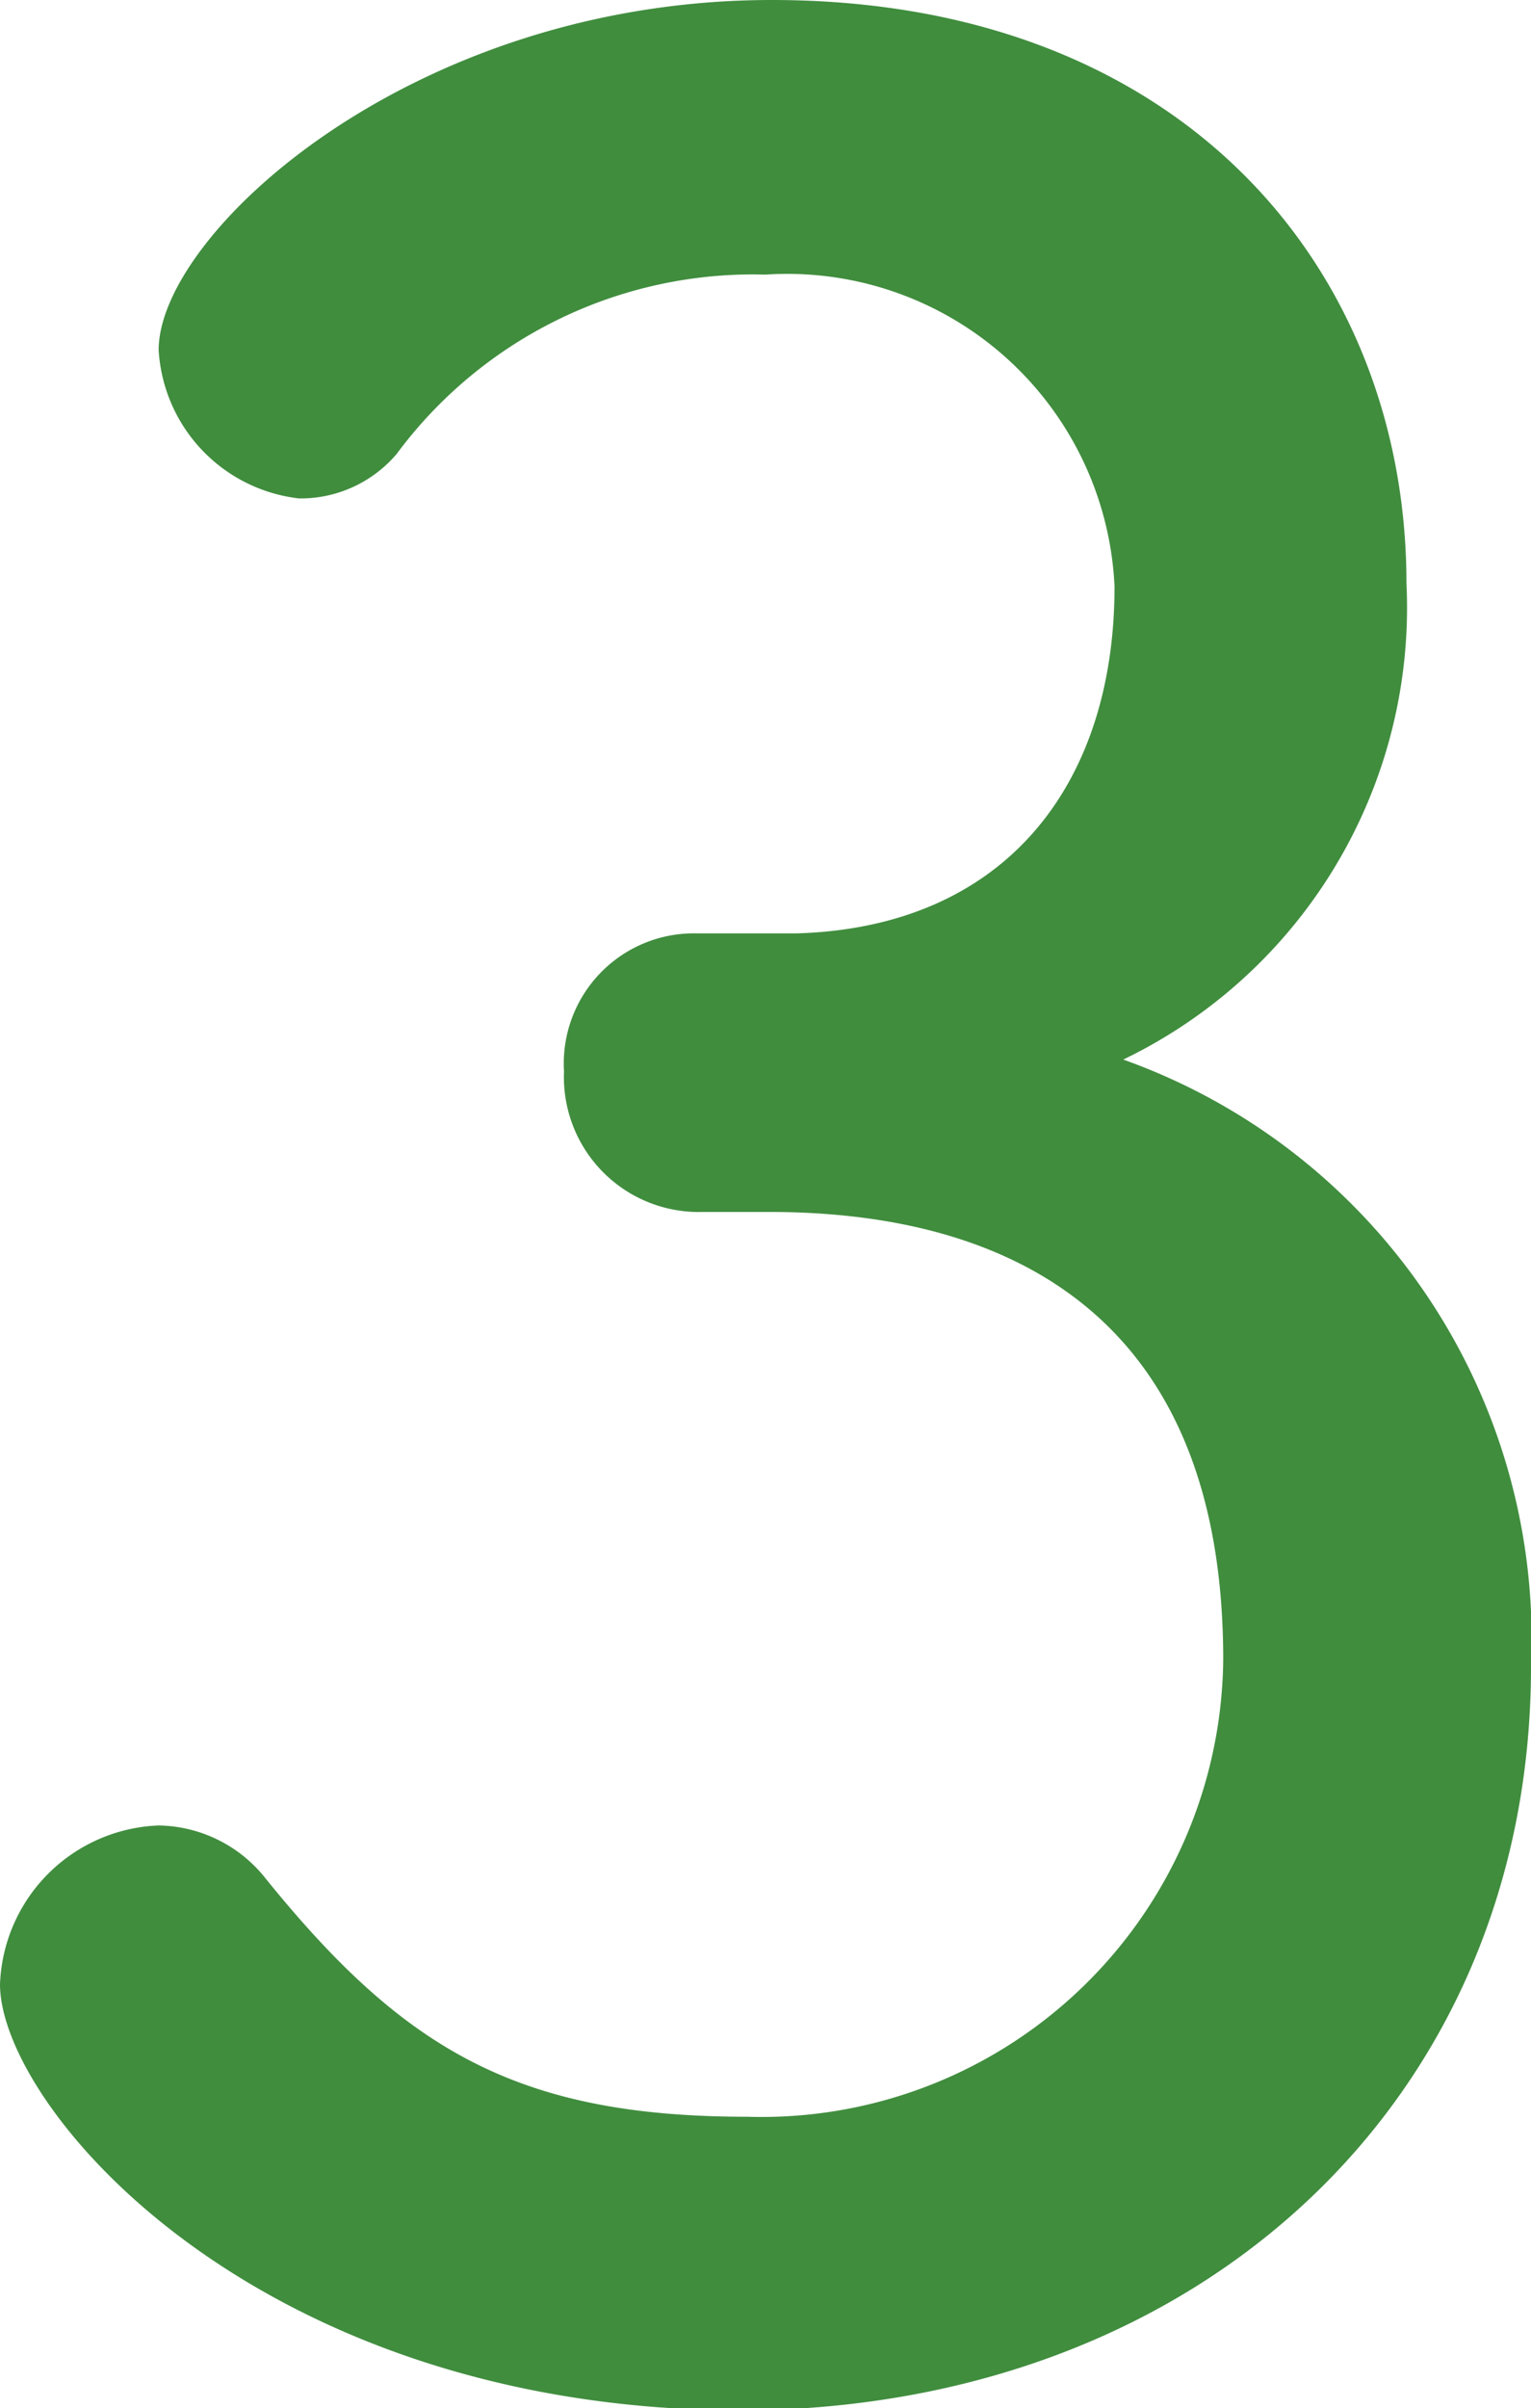
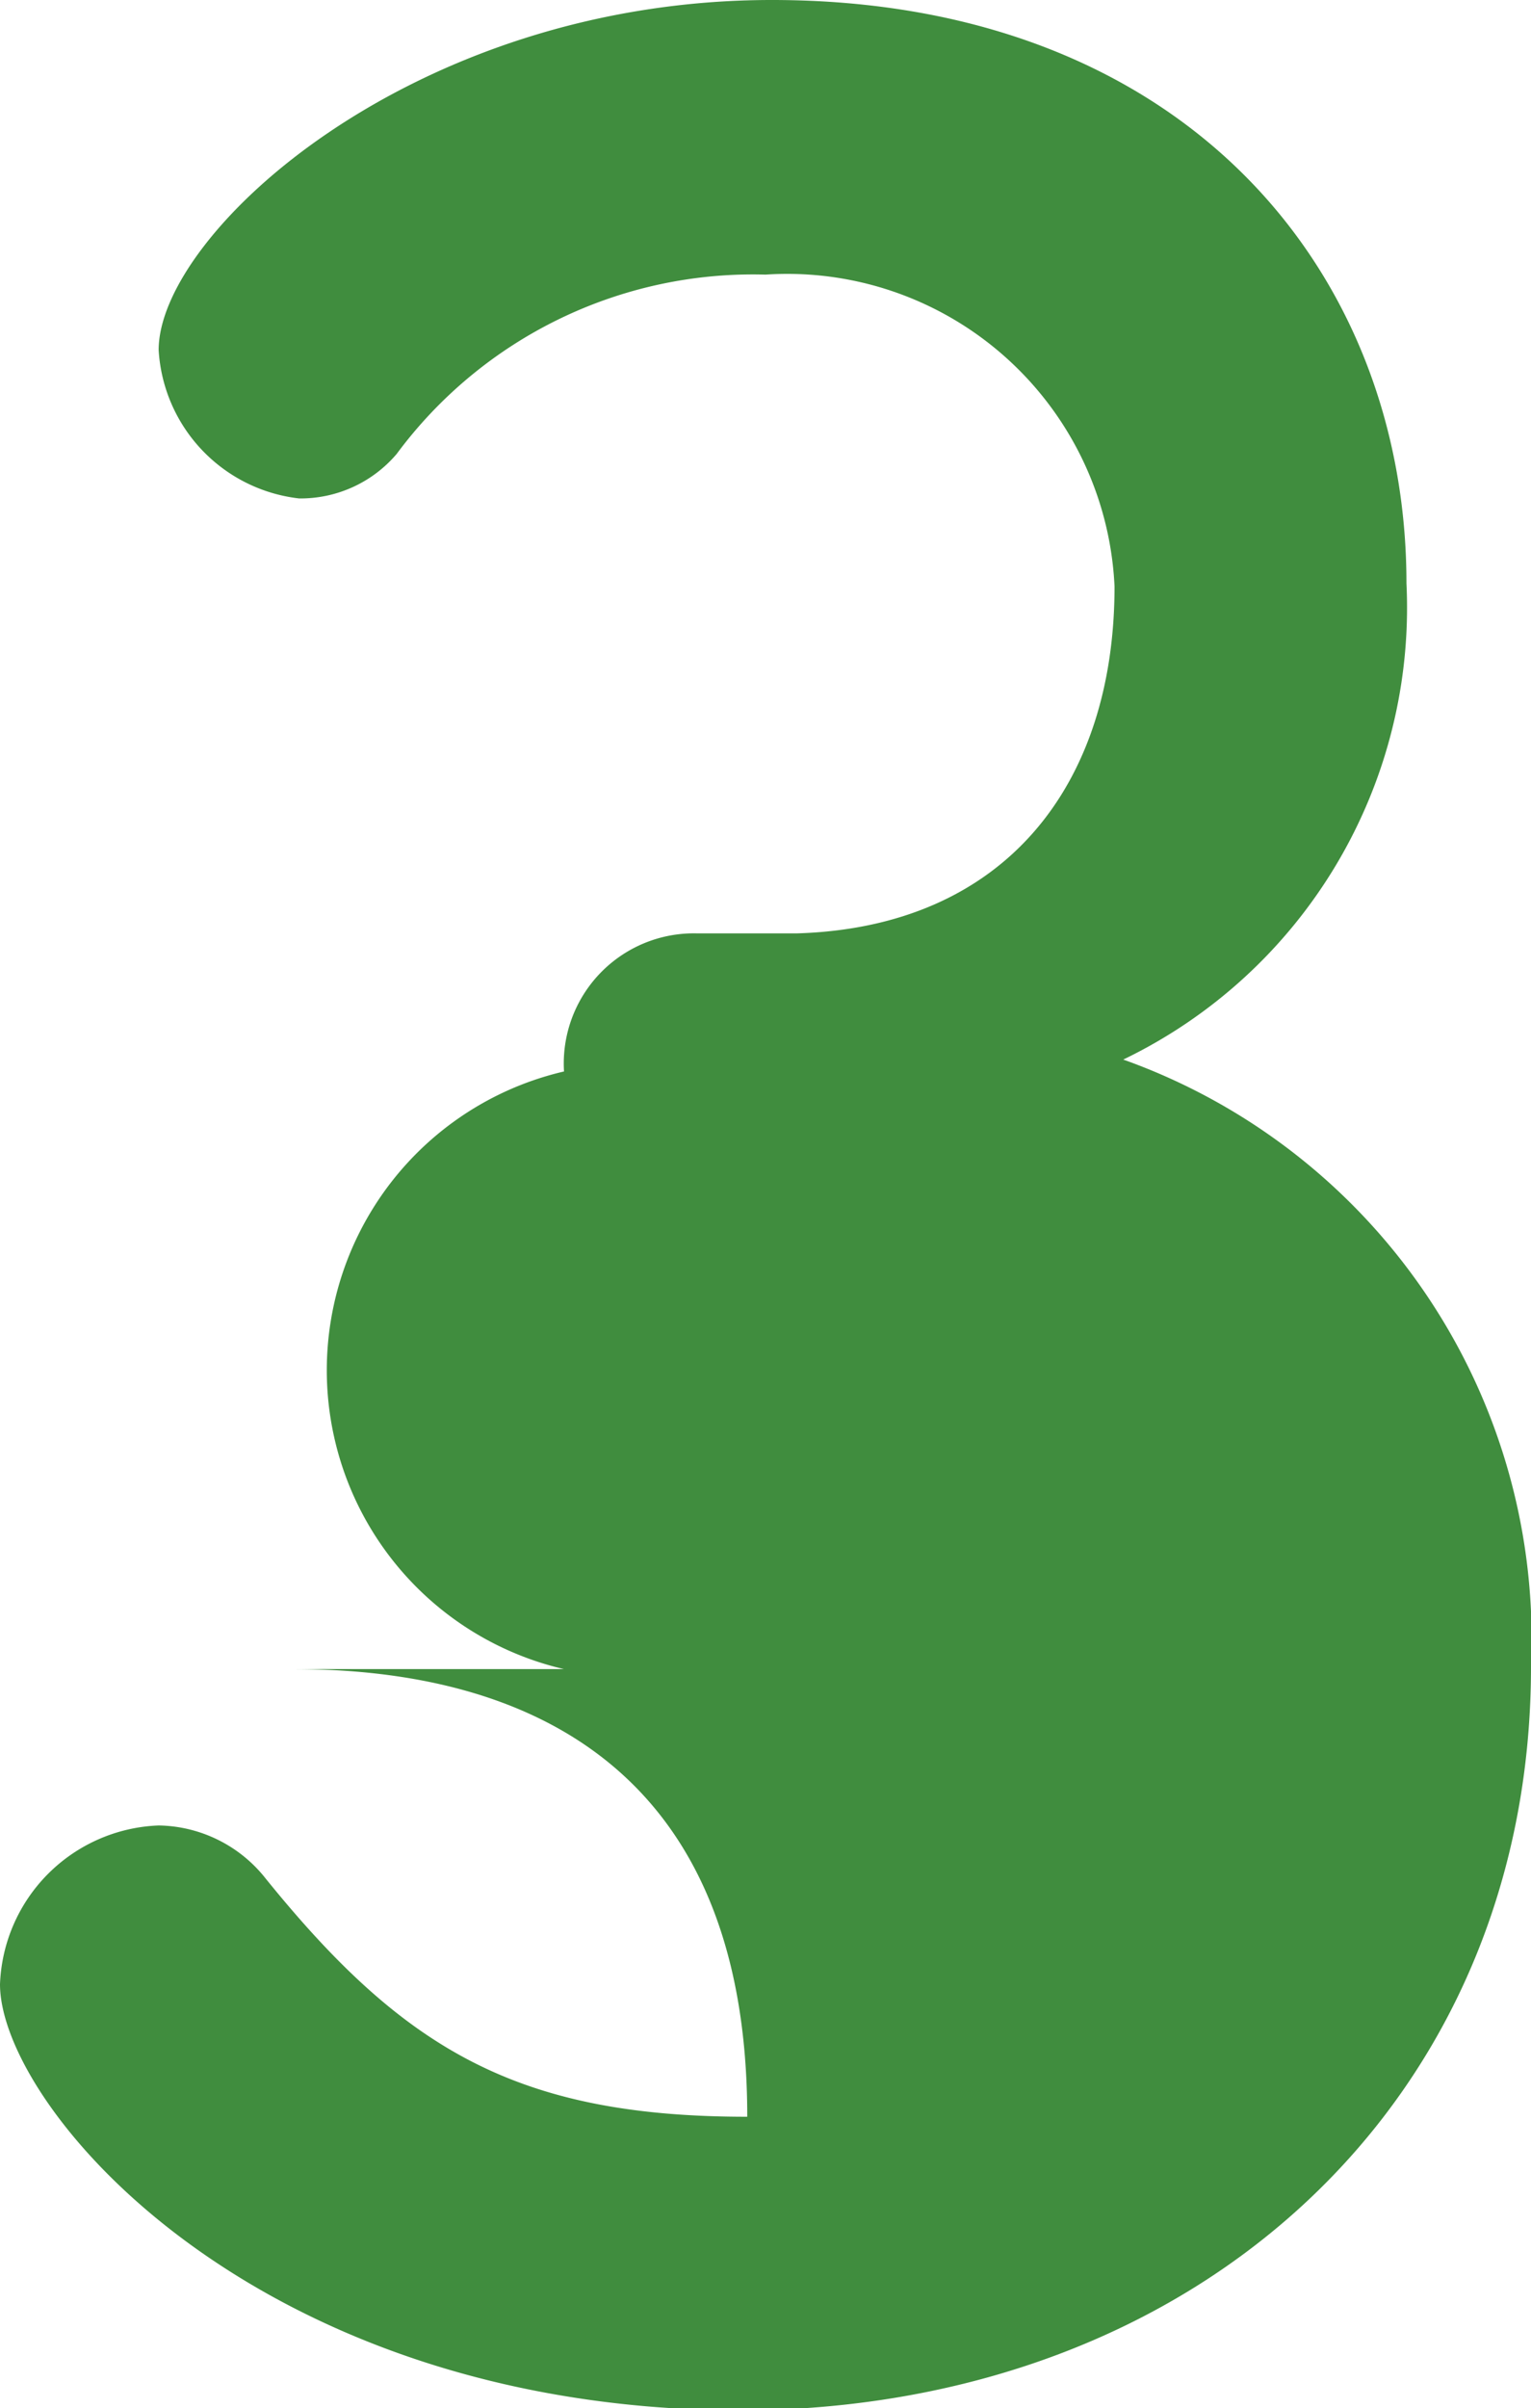
<svg xmlns="http://www.w3.org/2000/svg" viewBox="0 0 19.3 30.34">
  <defs>
    <style>.a{fill:#408d3e;}</style>
  </defs>
  <title>3</title>
-   <path class="a" d="M7.11,13.5a1.64,1.64,0,0,1,1.67-1.74h1.27c2.62-.08,4-1.87,4-4.37A4.13,4.13,0,0,0,9.65,3.46,5.59,5.59,0,0,0,5,5.72a1.59,1.59,0,0,1-1.23.56A2,2,0,0,1,2,4.41C2,2.94,5.2,0,9.73,0c5.2,0,8,3.42,8,7.35a6.32,6.32,0,0,1-3.57,6A7.75,7.75,0,0,1,19.3,21c0,5.44-4.17,9.37-10,9.37C3.18,30.34,0,26.53,0,25a2.08,2.08,0,0,1,2-2,1.75,1.75,0,0,1,1.35.67c1.74,2.15,3.17,3,6.07,3a5.82,5.82,0,0,0,6-5.76c0-4.37-2.74-5.64-5.72-5.64H8.86A1.7,1.7,0,0,1,7.11,13.5Z" />
+   <path class="a" d="M7.11,13.5a1.64,1.64,0,0,1,1.67-1.74h1.27c2.62-.08,4-1.87,4-4.37A4.13,4.13,0,0,0,9.65,3.46,5.59,5.59,0,0,0,5,5.72a1.59,1.59,0,0,1-1.23.56A2,2,0,0,1,2,4.41C2,2.94,5.2,0,9.73,0c5.2,0,8,3.42,8,7.35a6.32,6.32,0,0,1-3.57,6A7.75,7.75,0,0,1,19.3,21c0,5.44-4.17,9.37-10,9.37C3.18,30.34,0,26.53,0,25a2.08,2.08,0,0,1,2-2,1.75,1.75,0,0,1,1.35.67c1.74,2.15,3.17,3,6.07,3c0-4.37-2.74-5.64-5.72-5.64H8.86A1.7,1.7,0,0,1,7.11,13.5Z" />
</svg>